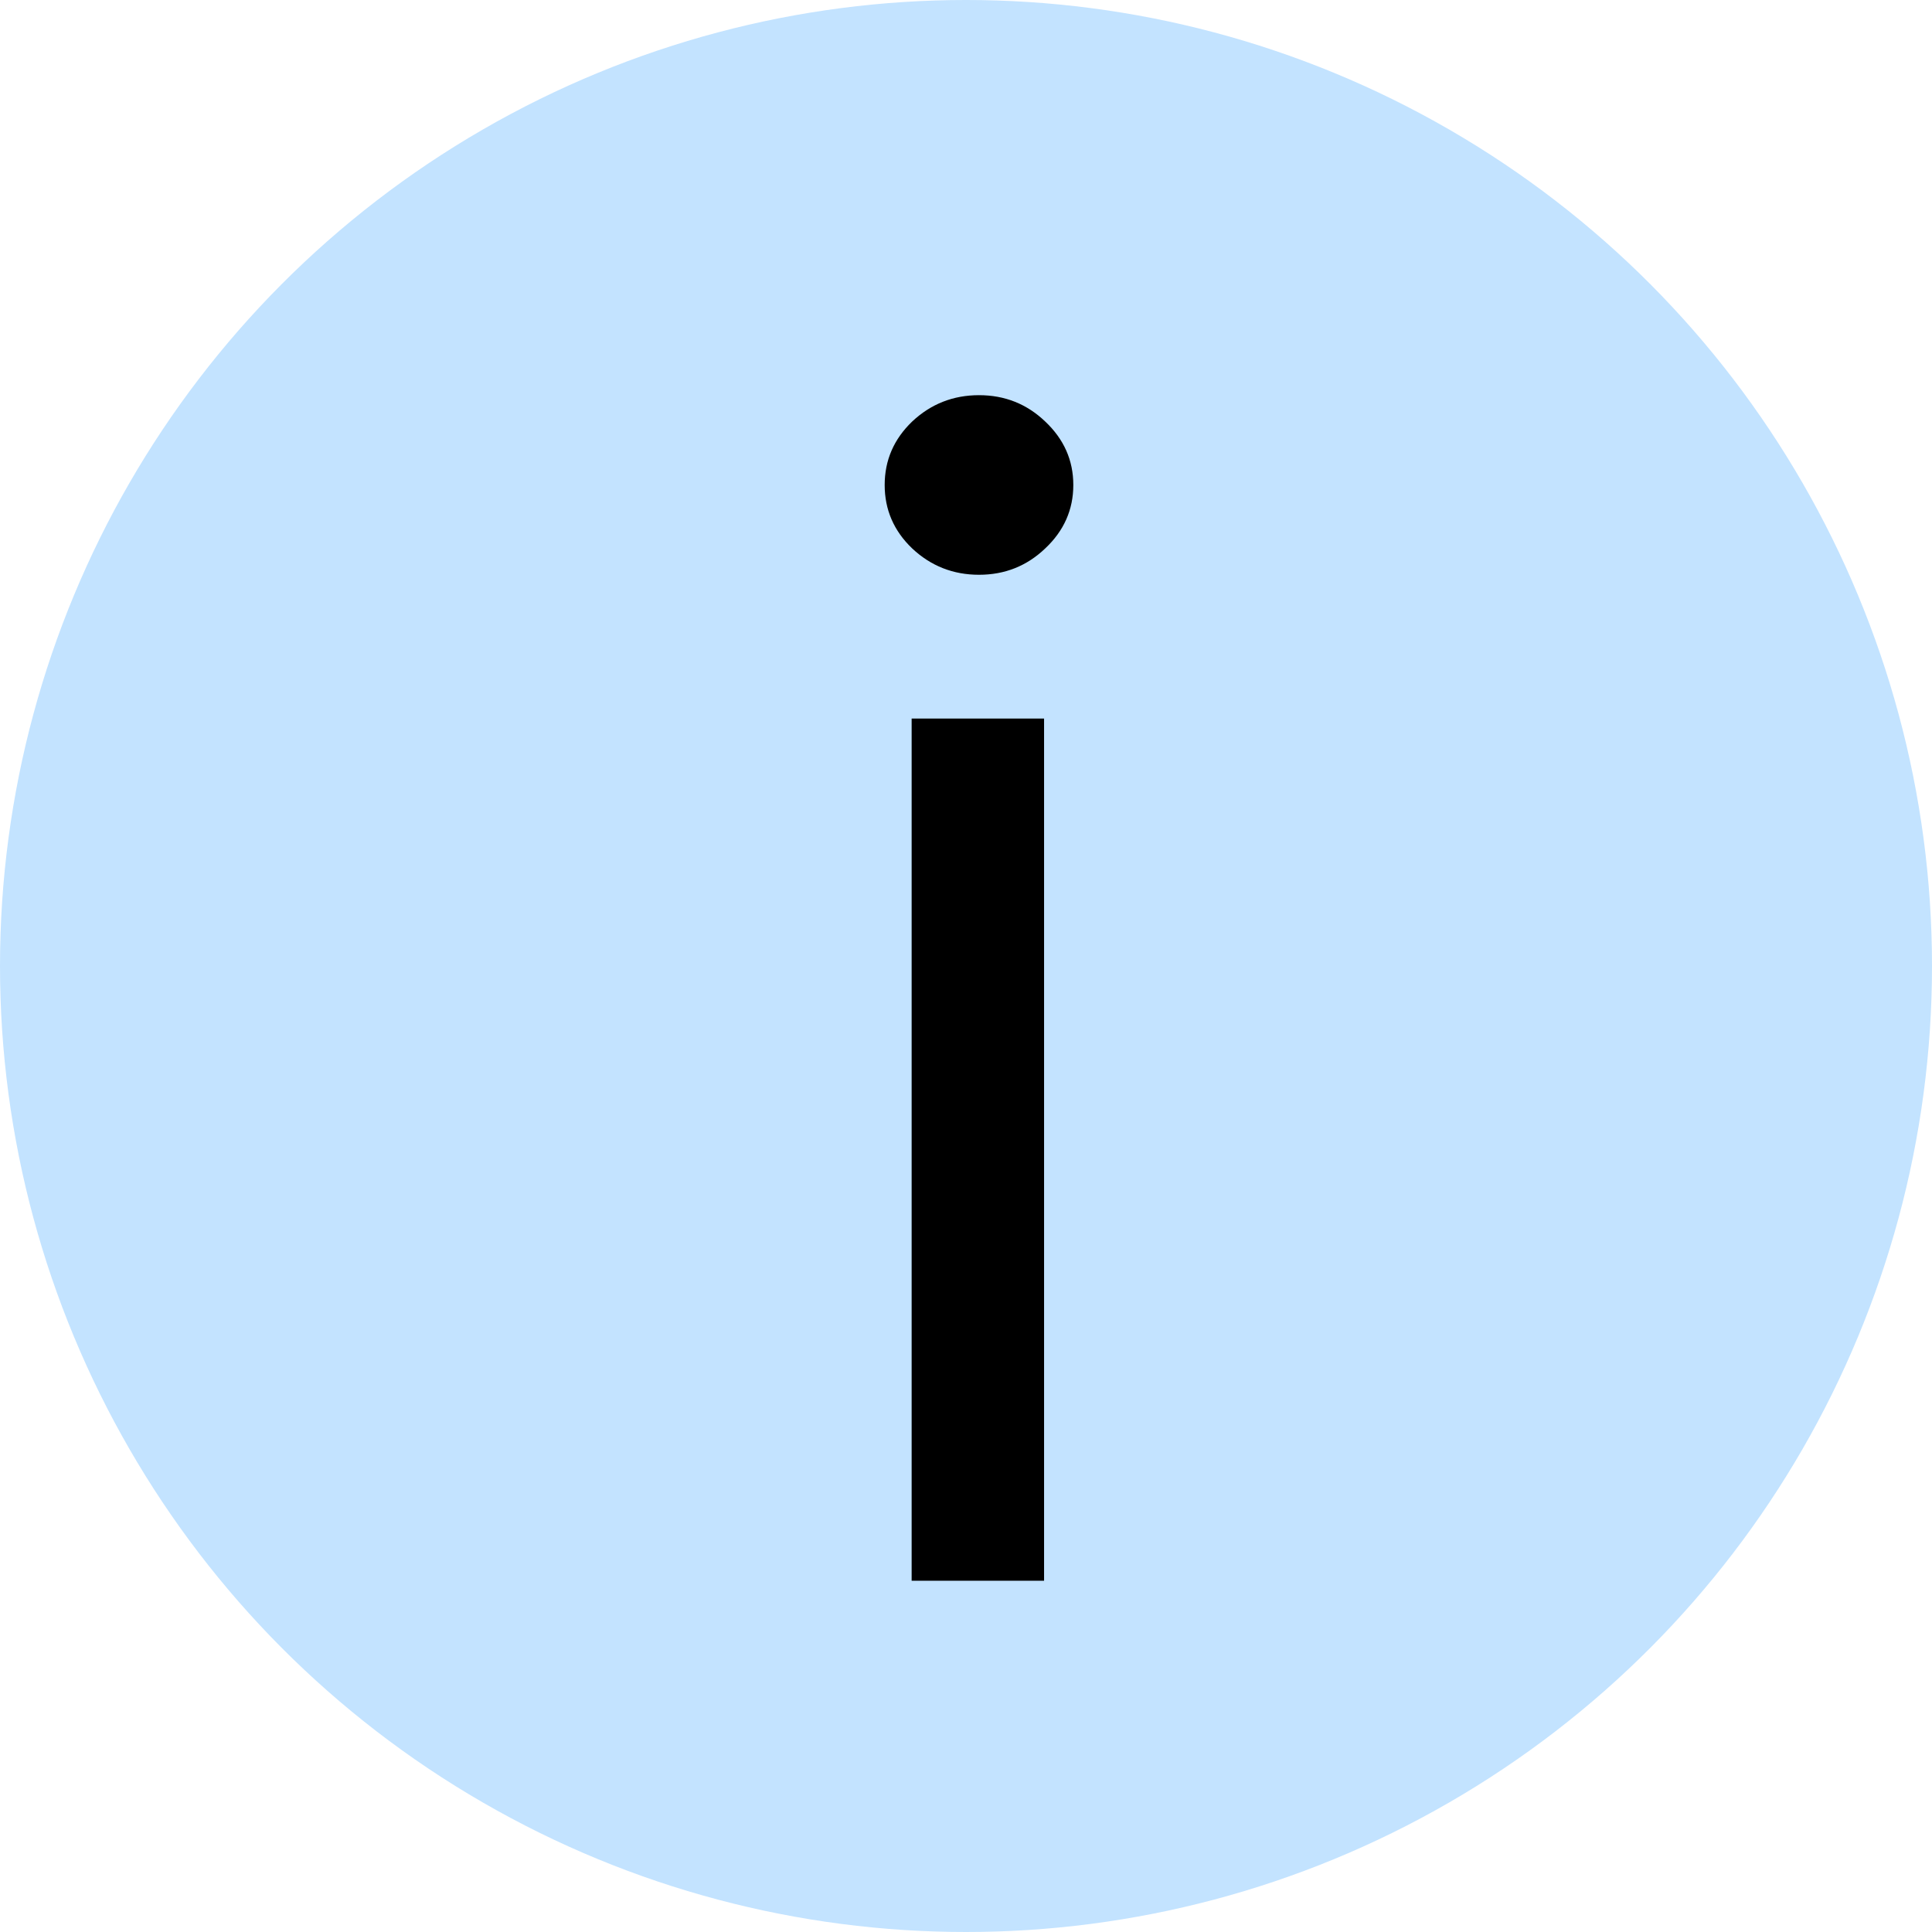
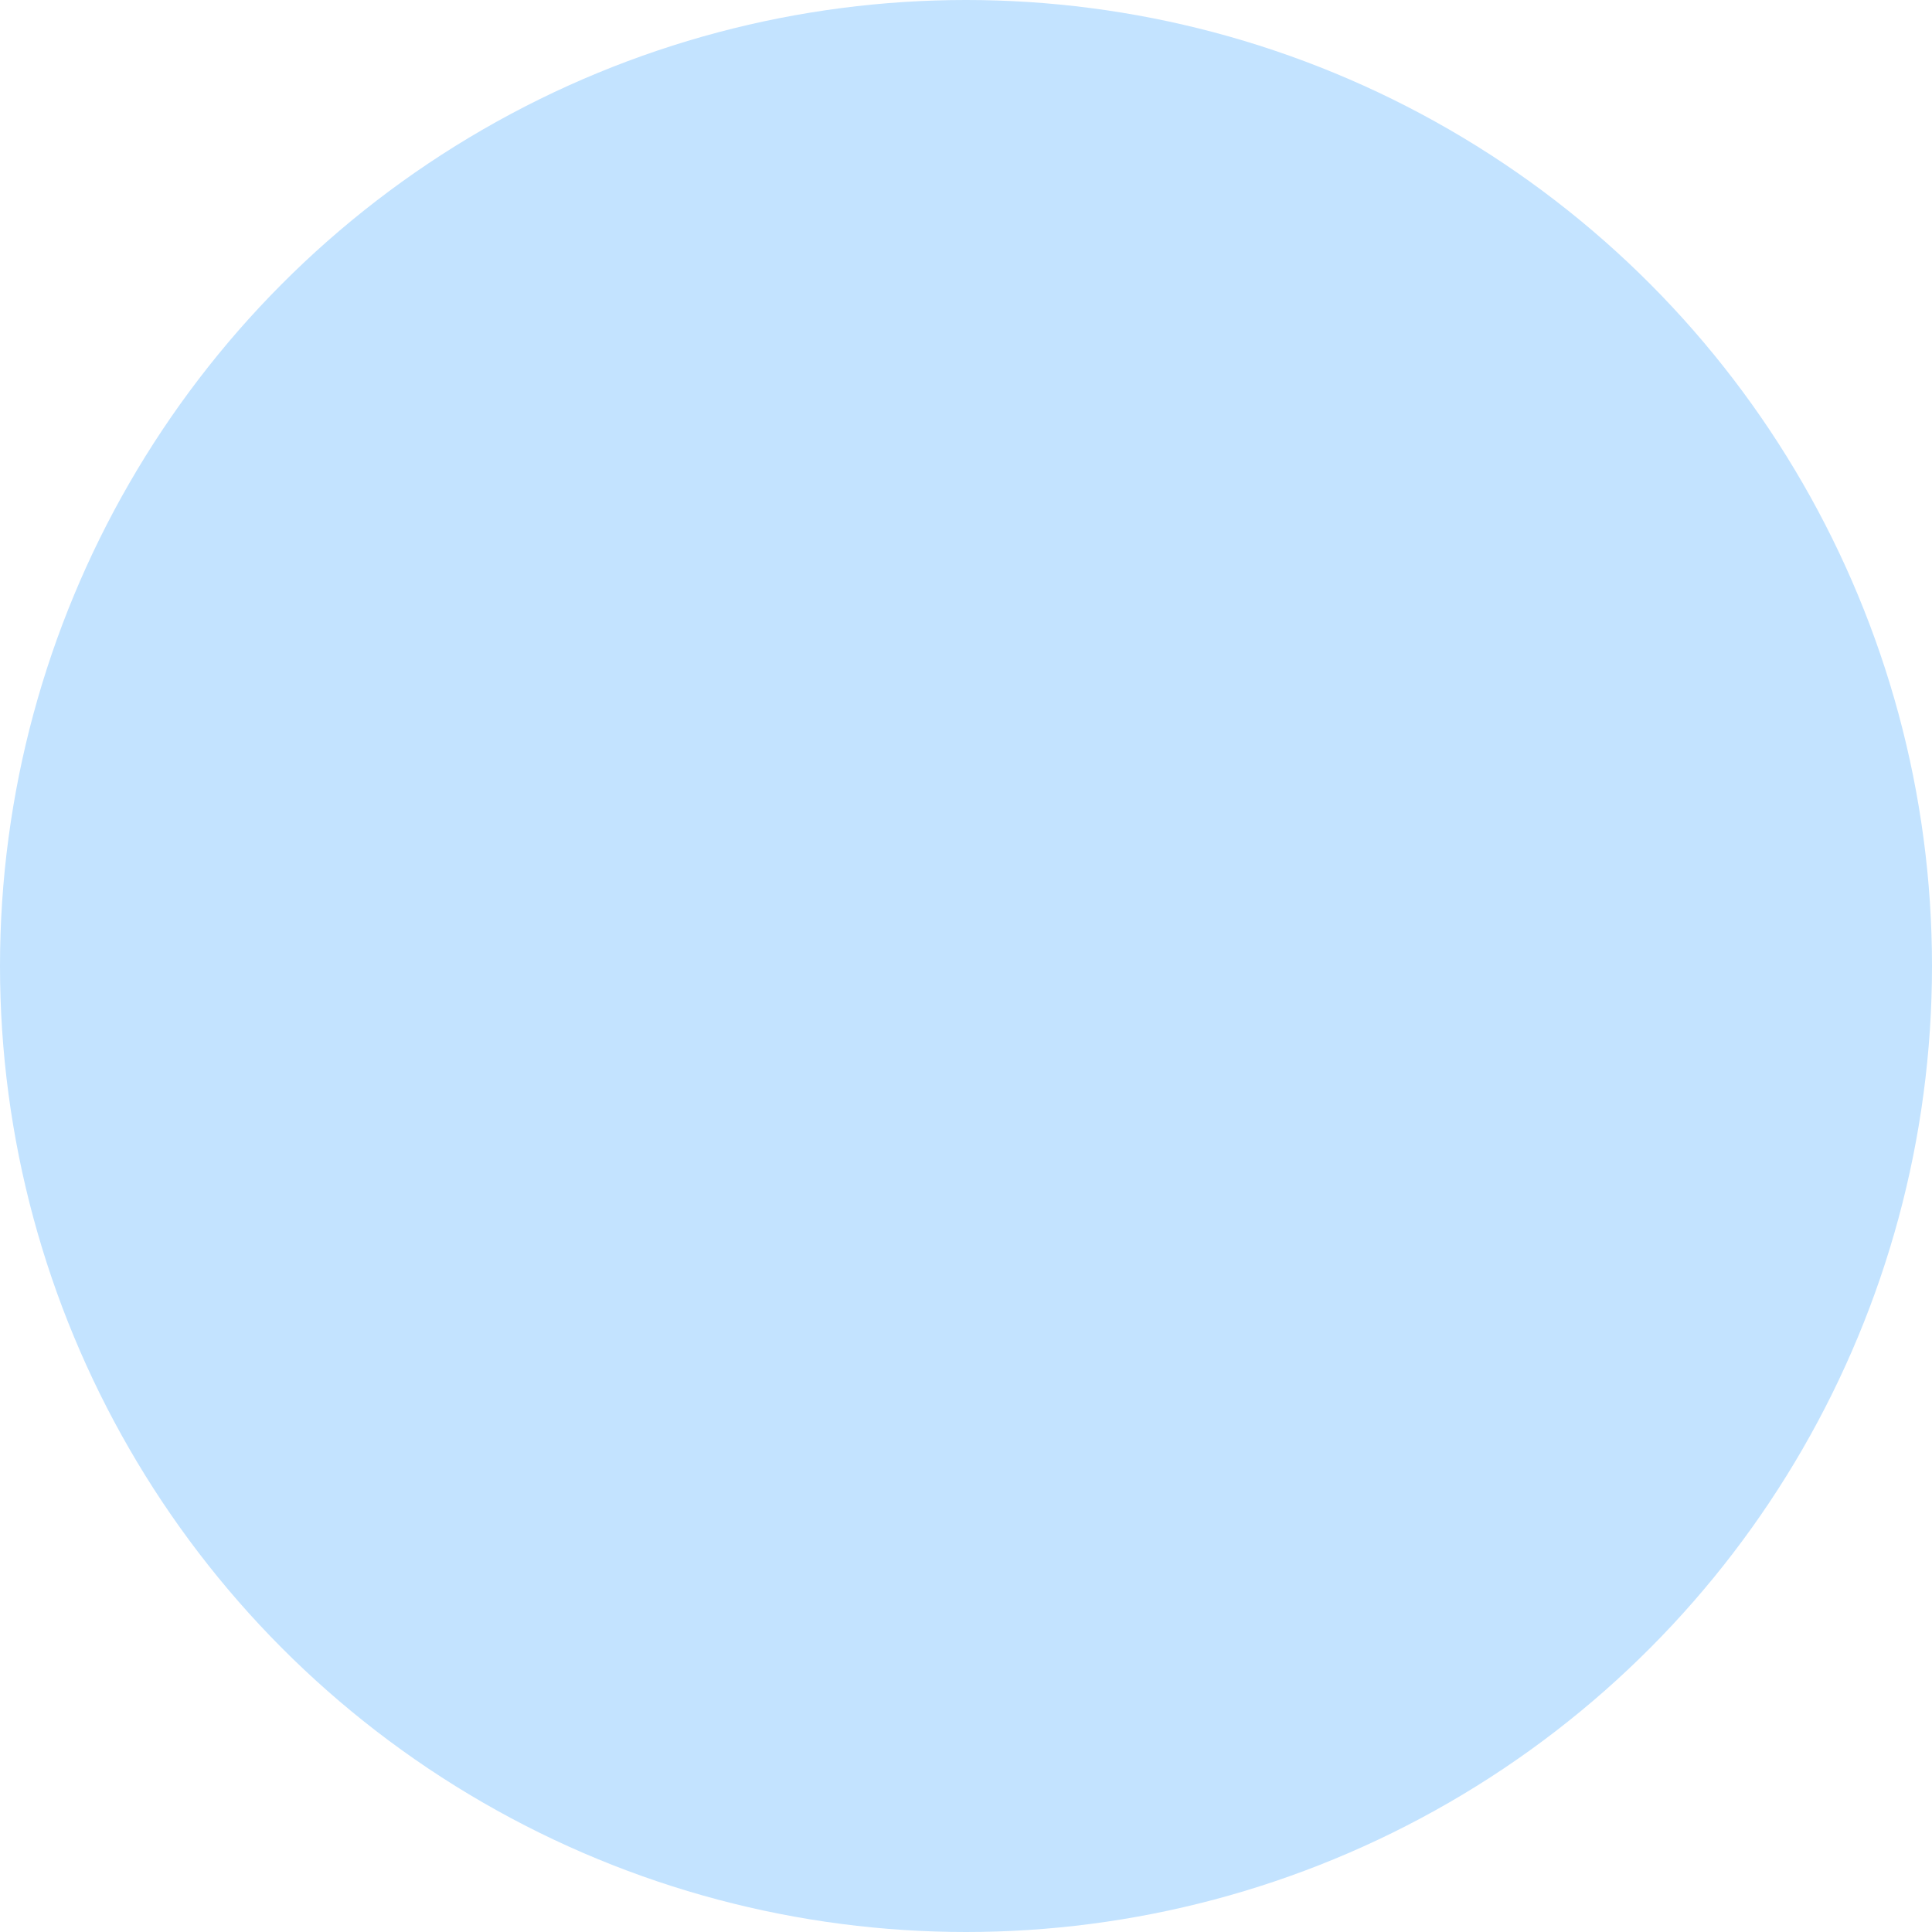
<svg xmlns="http://www.w3.org/2000/svg" width="22" height="22" viewBox="0 0 22 22" fill="none">
  <circle cx="11" cy="11" r="11" fill="#C3E3FF" />
-   <path d="M10.381 18V8.182H11.889V18H10.381ZM11.148 6.545C10.854 6.545 10.6 6.445 10.387 6.245C10.178 6.045 10.074 5.804 10.074 5.523C10.074 5.241 10.178 5.001 10.387 4.8C10.6 4.6 10.854 4.5 11.148 4.5C11.442 4.5 11.693 4.6 11.902 4.8C12.115 5.001 12.222 5.241 12.222 5.523C12.222 5.804 12.115 6.045 11.902 6.245C11.693 6.445 11.442 6.545 11.148 6.545Z" fill="black" />
</svg>